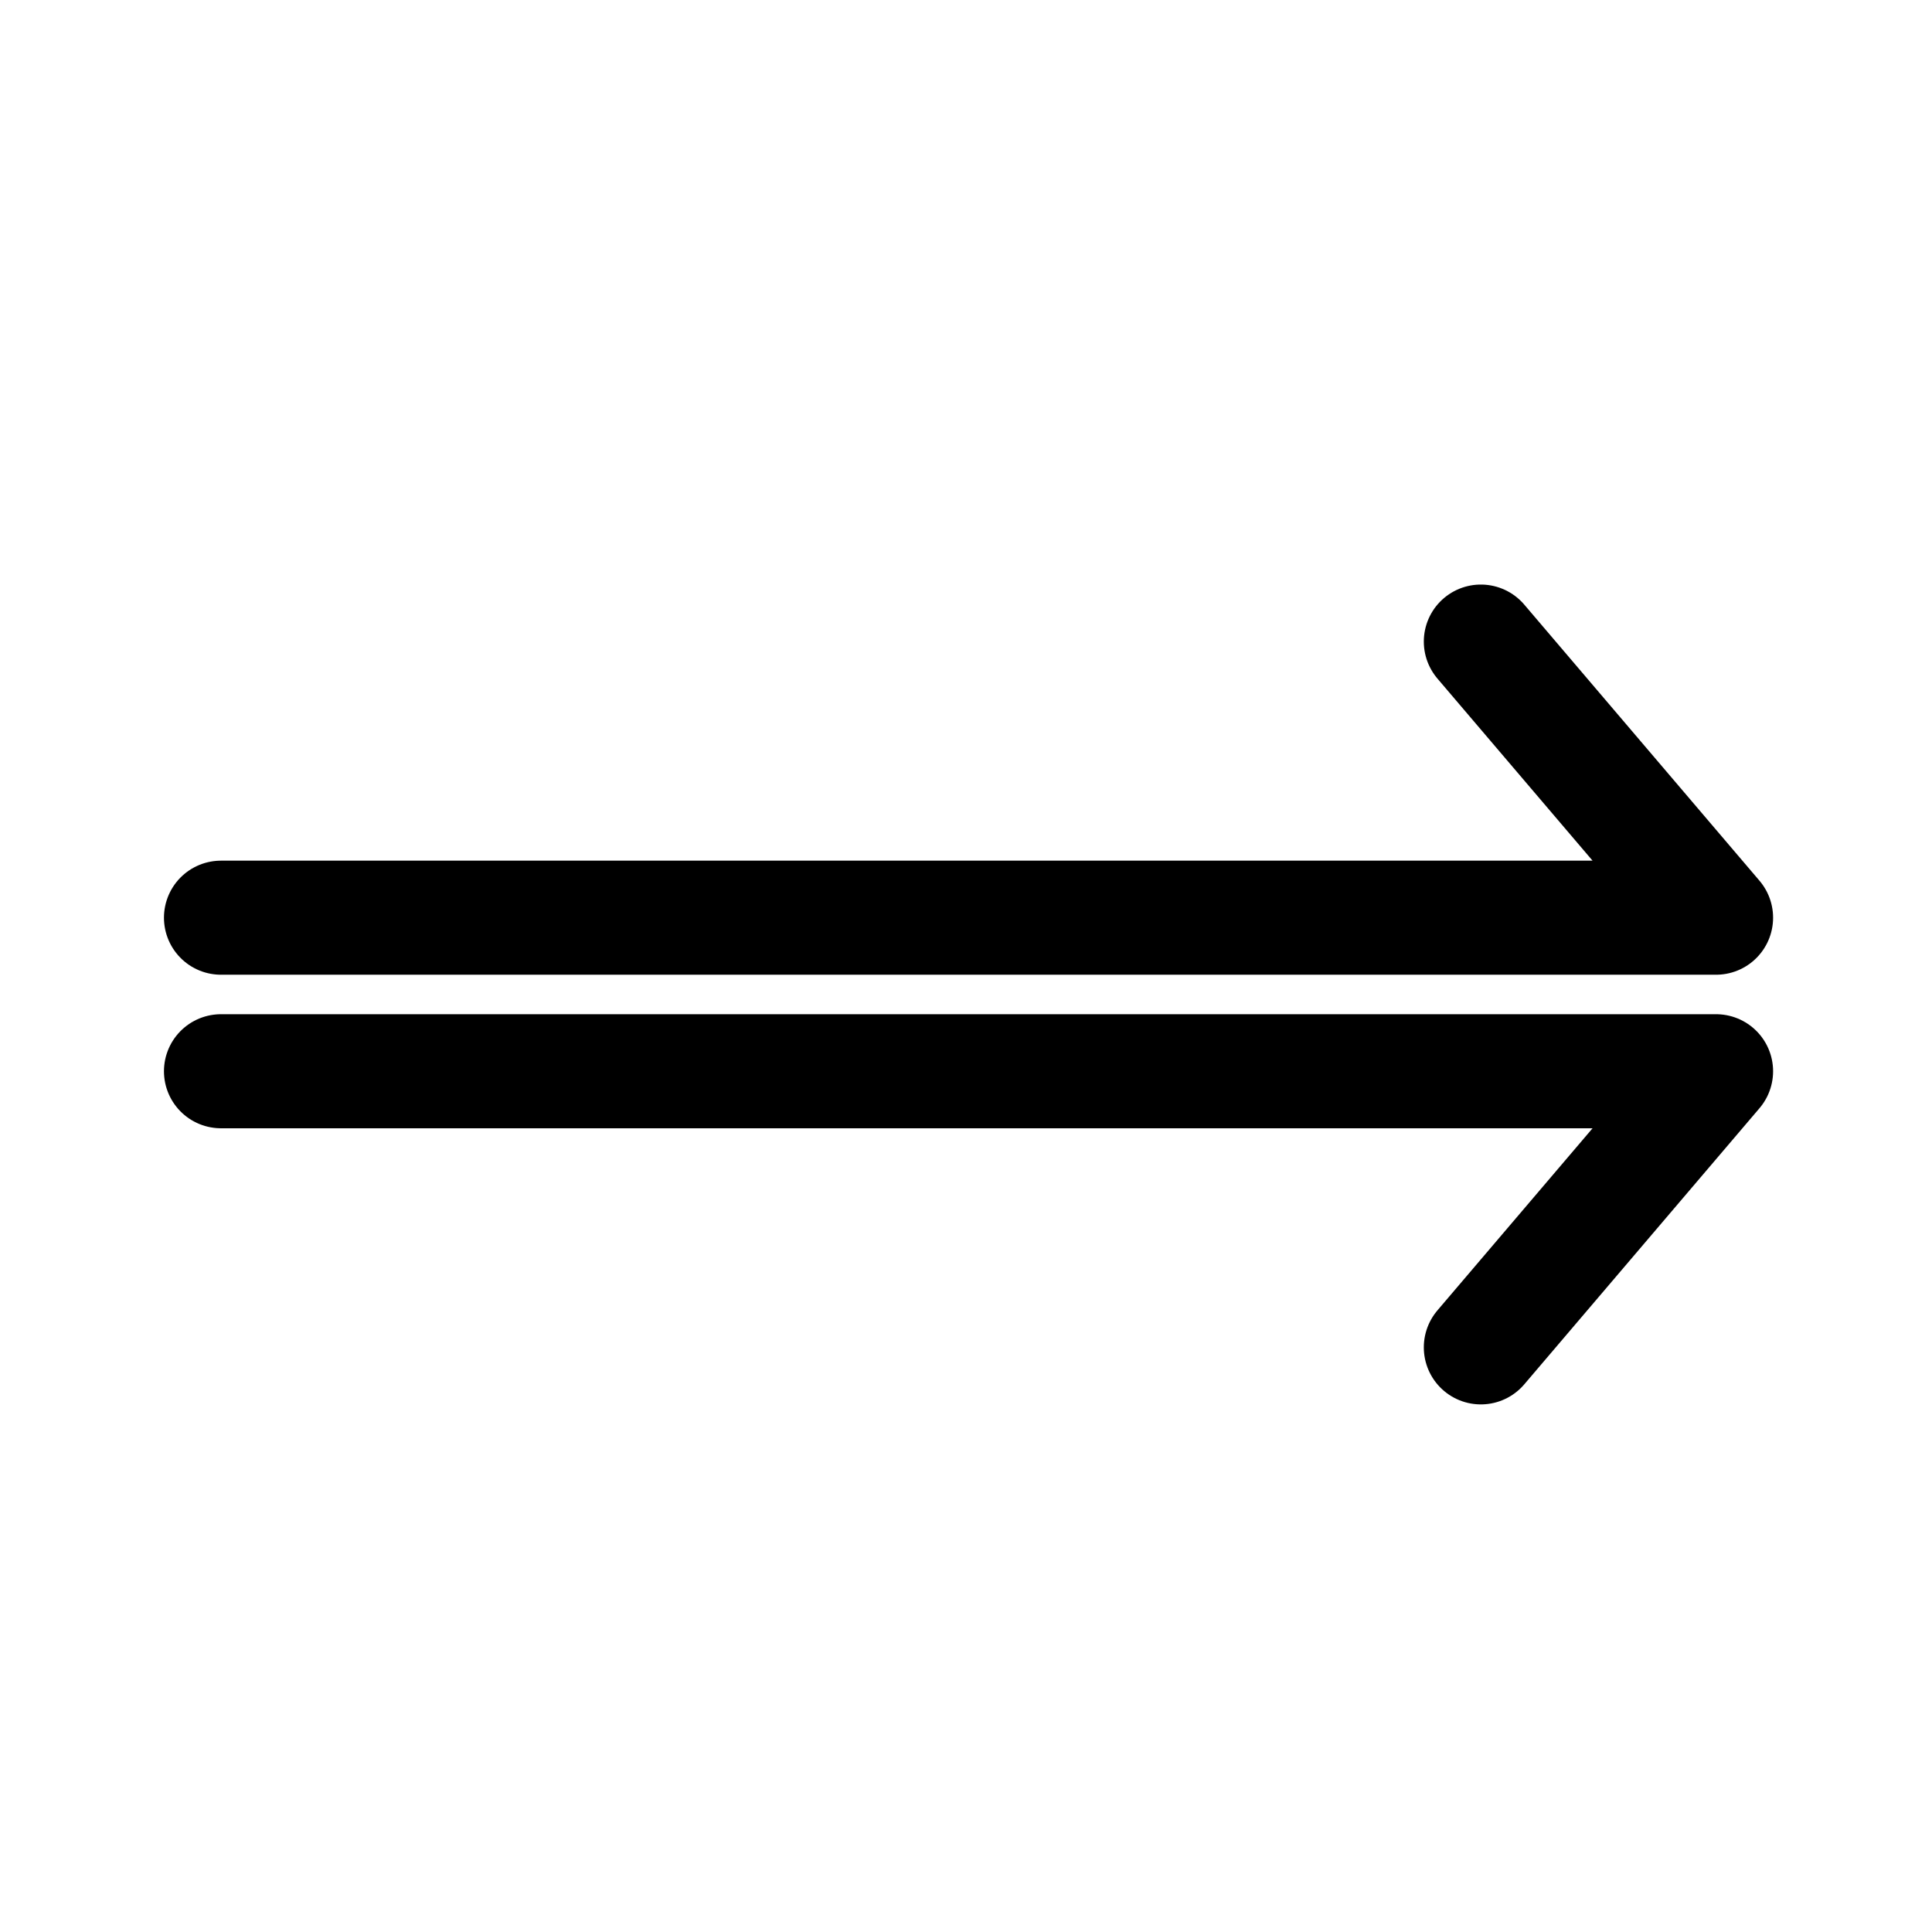
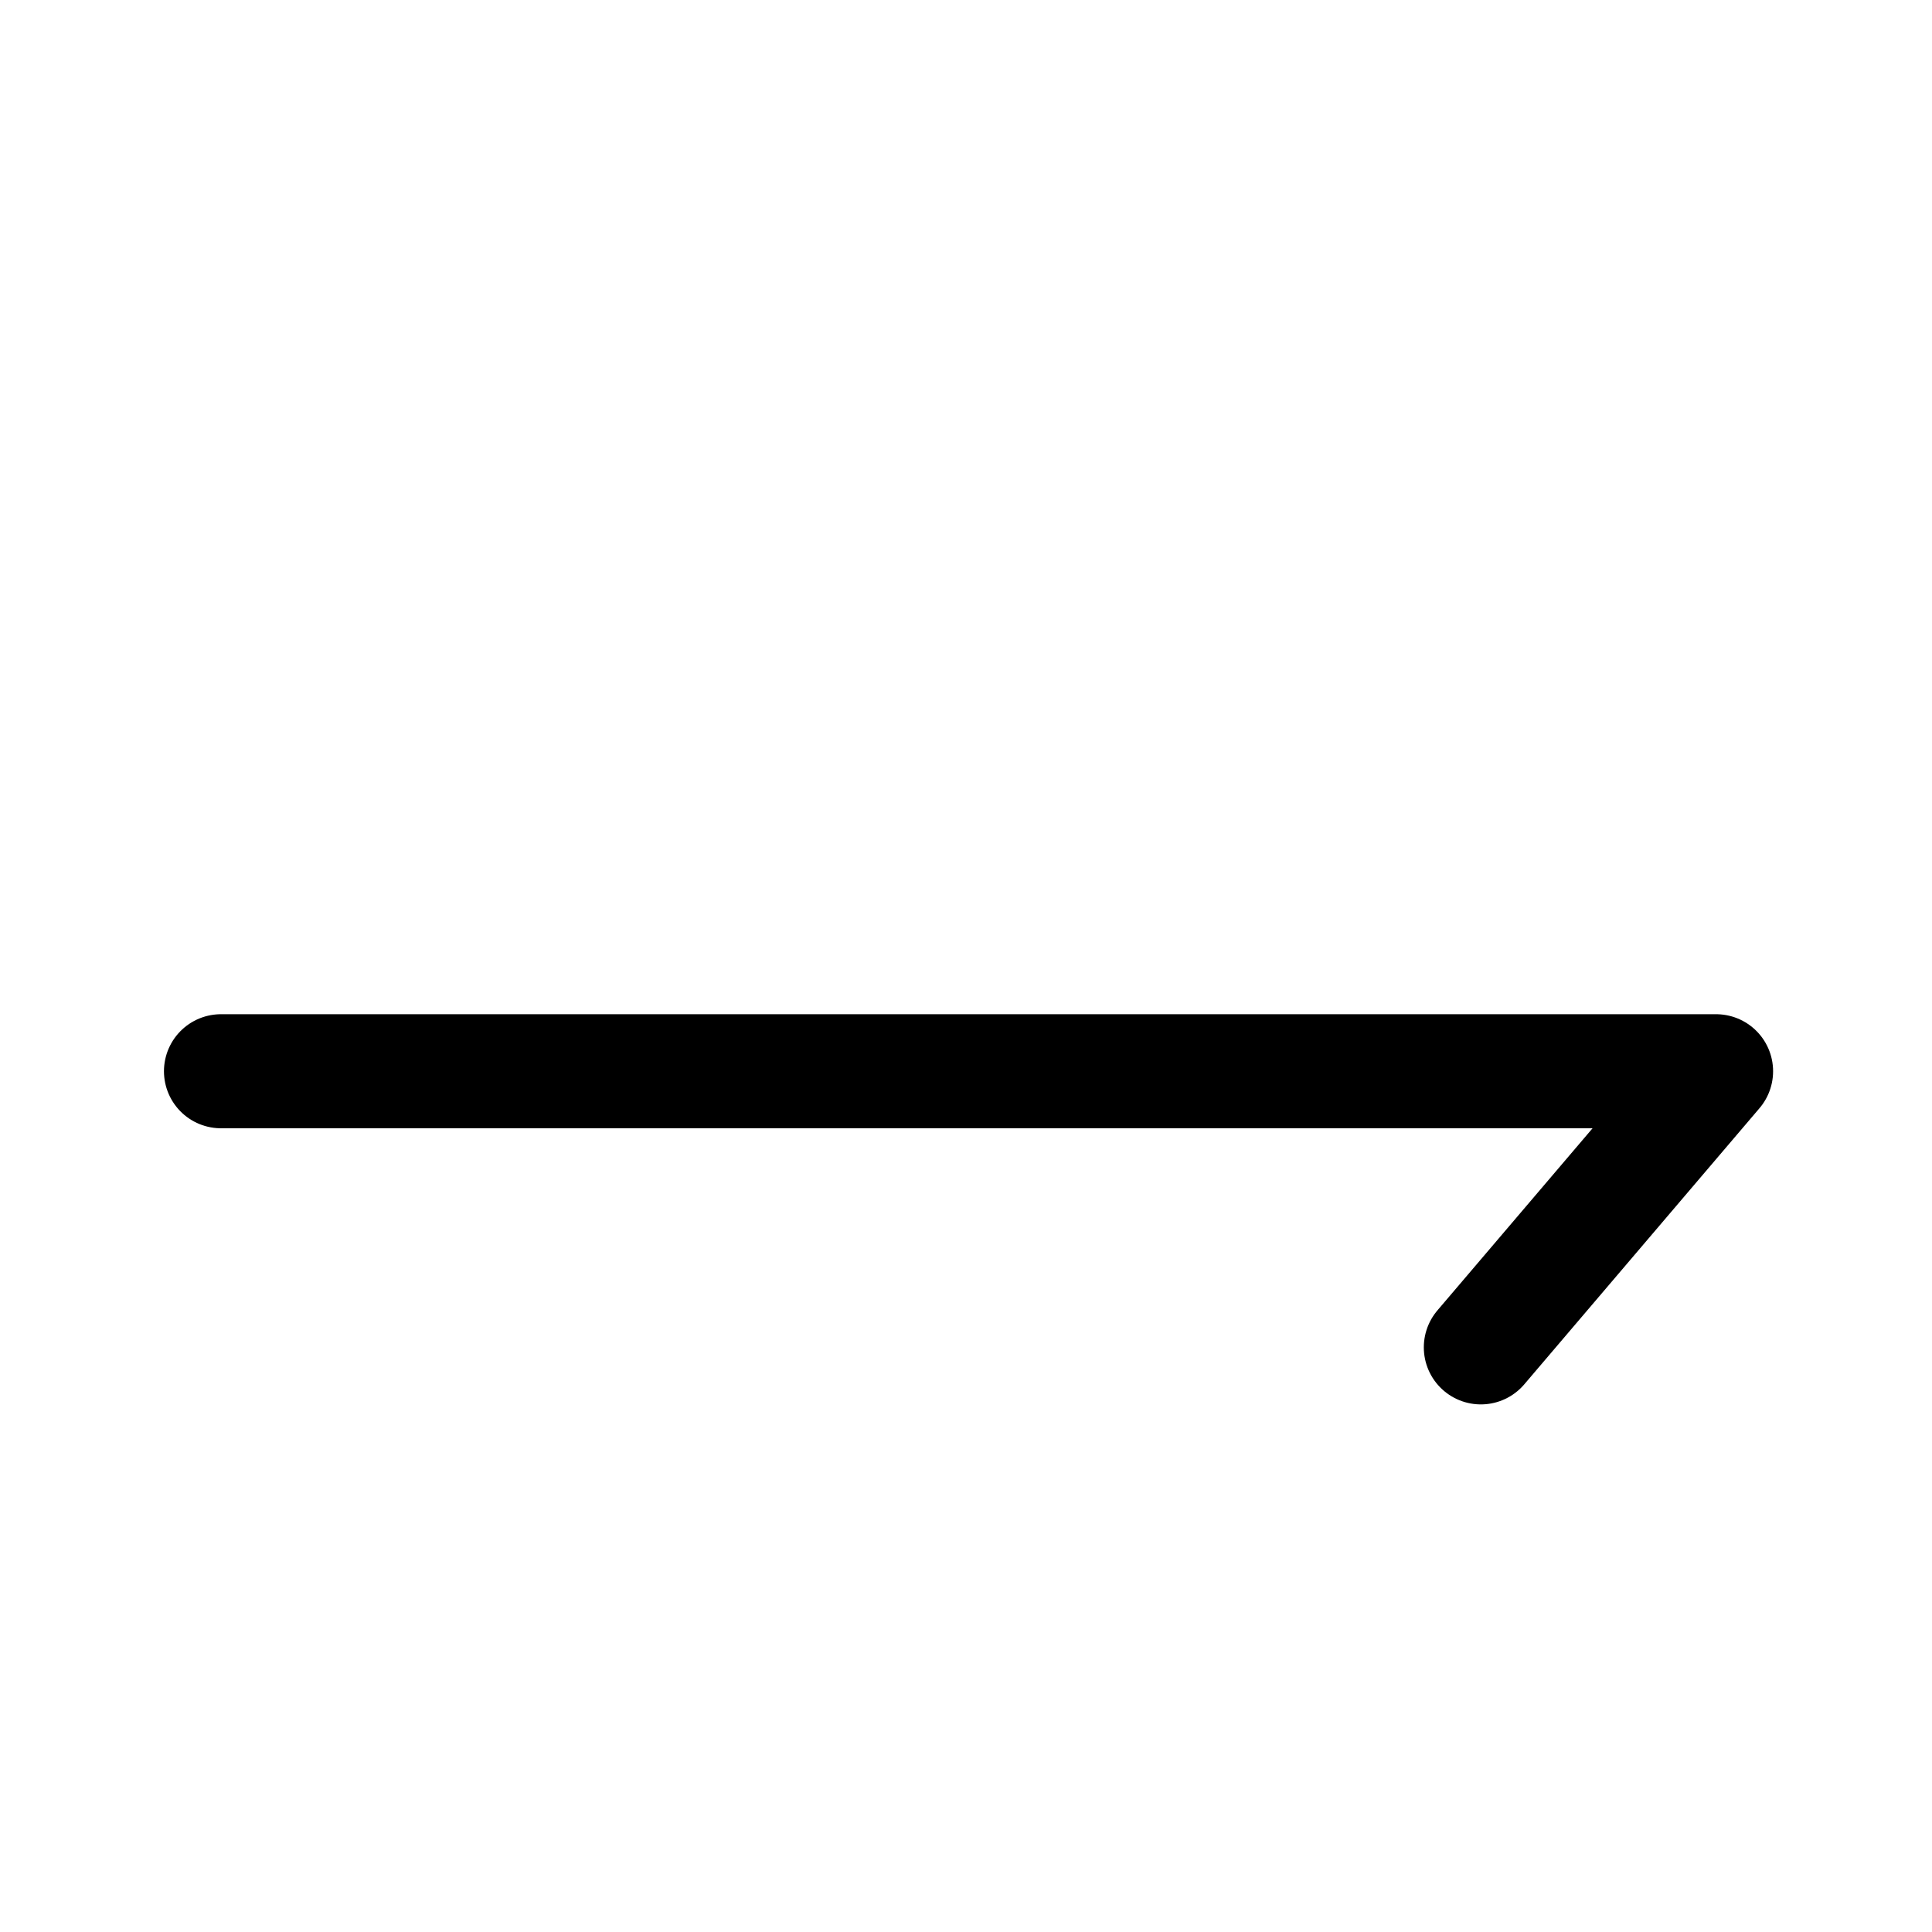
<svg xmlns="http://www.w3.org/2000/svg" width="800px" height="800px" version="1.1" viewBox="144 144 512 512">
  <g fill="none" stroke="#000000" stroke-linecap="round" stroke-linejoin="round" stroke-miterlimit="10" stroke-width="6">
-     <path transform="matrix(5.038 0 0 5.038 148.09 148.09)" d="m77.084 32.937 12.373 14.524h-78.644" />
    <path transform="matrix(5.038 0 0 5.038 148.09 148.09)" d="m77.084 70.063 12.373-14.525h-78.644" />
  </g>
</svg>